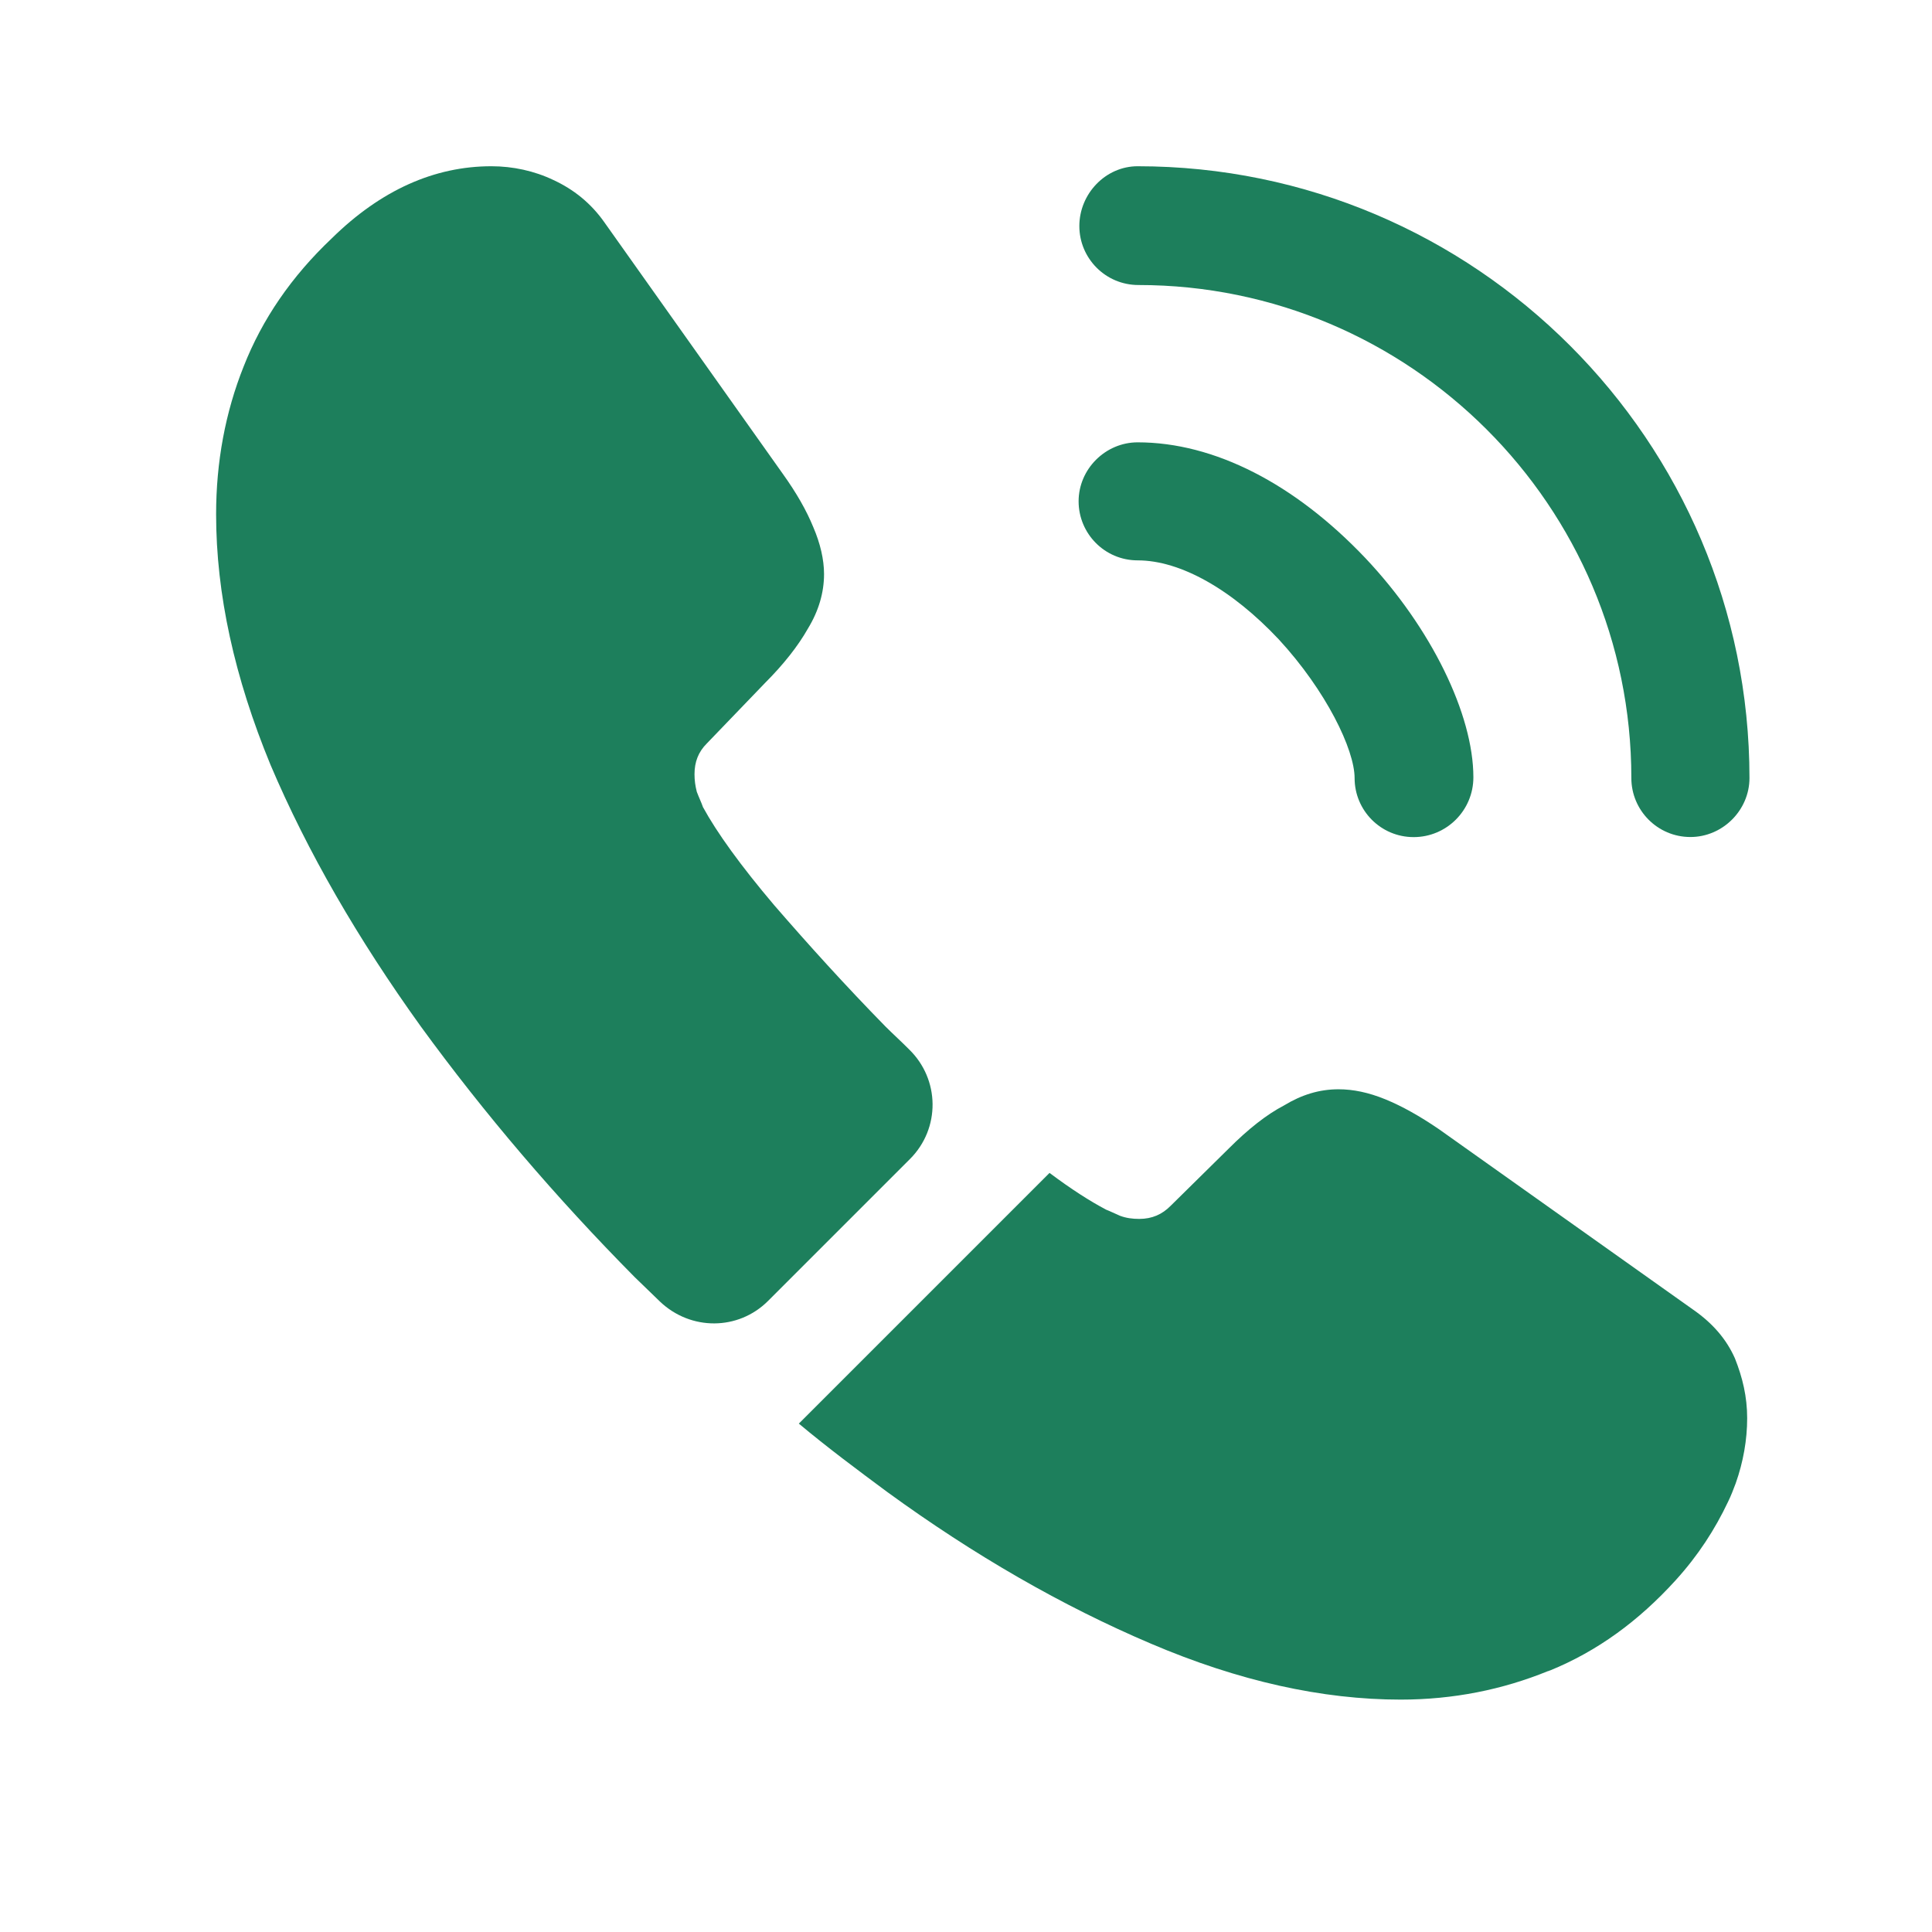
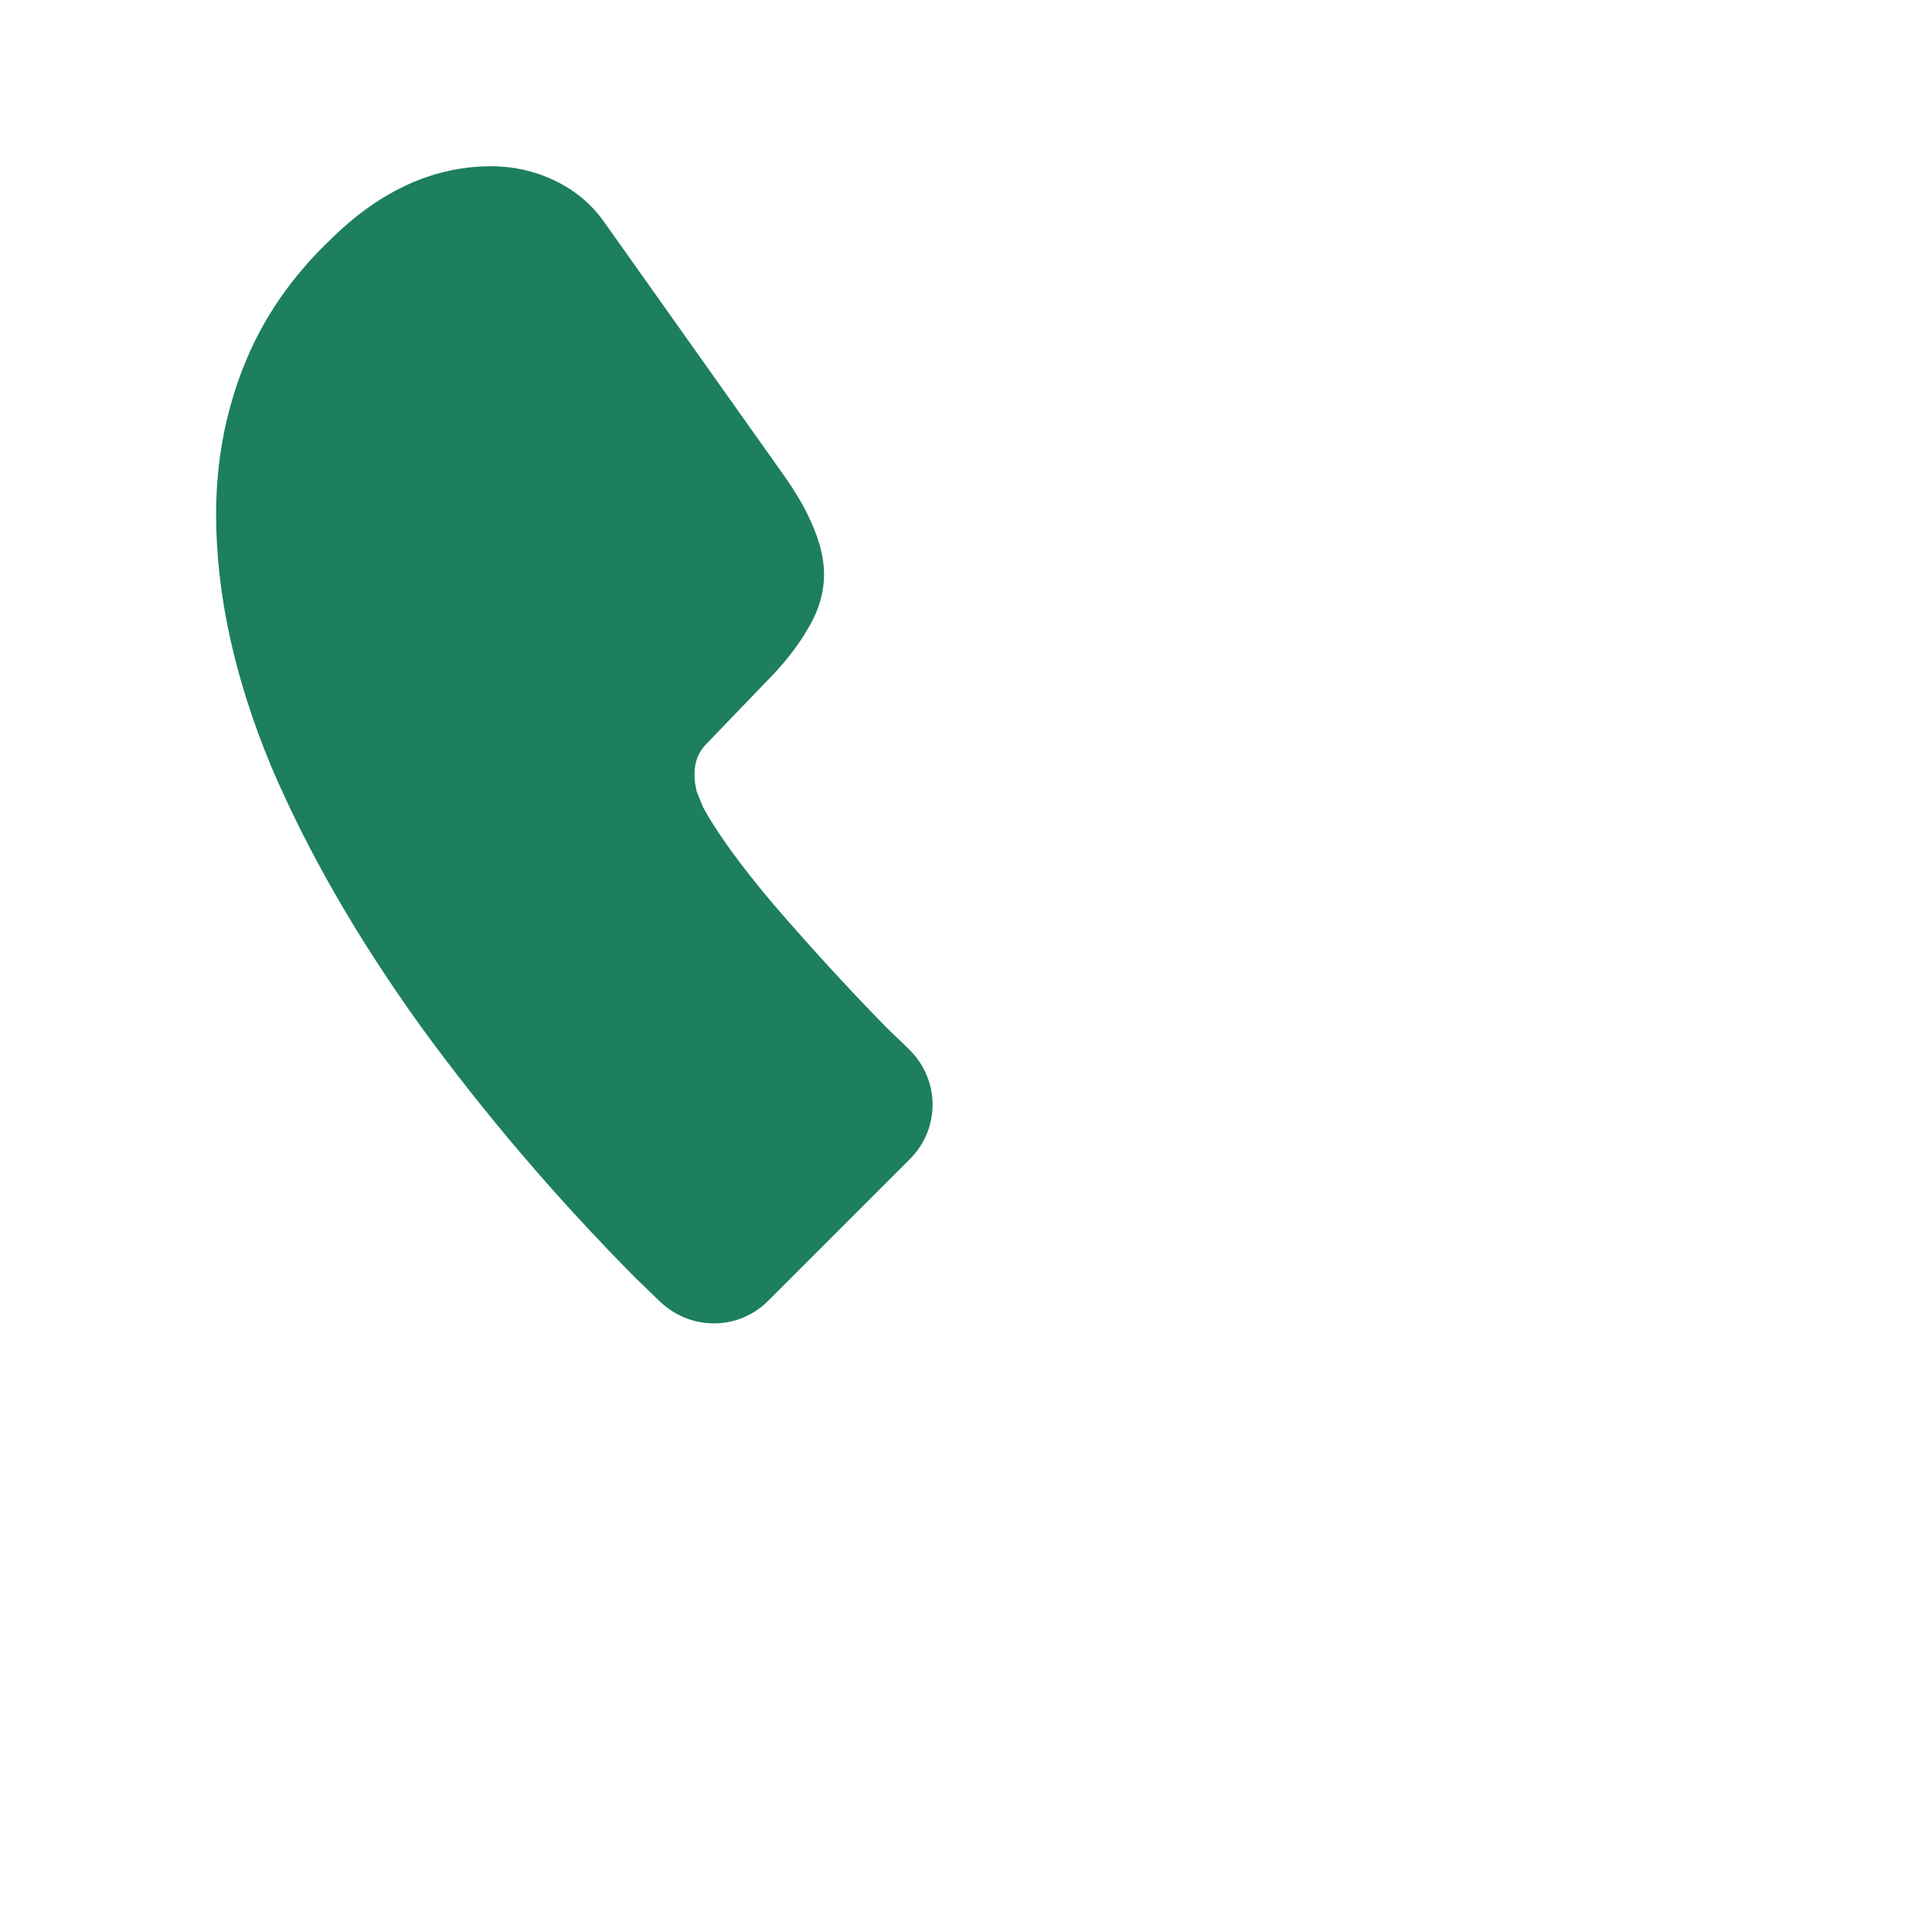
<svg xmlns="http://www.w3.org/2000/svg" width="21" height="21" viewBox="0 0 21 21" fill="none">
-   <path d="M15.366 9.099C15.007 9.099 14.724 8.808 14.724 8.458C14.724 8.149 14.415 7.508 13.899 6.949C13.39 6.408 12.832 6.091 12.366 6.091C12.007 6.091 11.724 5.799 11.724 5.449C11.724 5.099 12.015 4.808 12.366 4.808C13.199 4.808 14.074 5.258 14.841 6.066C15.557 6.824 16.015 7.766 16.015 8.449C16.015 8.808 15.724 9.099 15.366 9.099Z" fill="#1D7F5C" />
-   <path d="M18.374 9.098C18.016 9.098 17.732 8.807 17.732 8.457C17.732 5.498 15.324 3.098 12.374 3.098C12.016 3.098 11.732 2.807 11.732 2.457C11.732 2.107 12.016 1.807 12.366 1.807C16.032 1.807 19.016 4.79 19.016 8.457C19.016 8.807 18.724 9.098 18.374 9.098Z" fill="#1D7F5C" />
  <path d="M9.891 12.598L8.349 14.14C8.024 14.465 7.507 14.465 7.174 14.148C7.082 14.057 6.991 13.973 6.899 13.882C6.041 13.015 5.266 12.107 4.574 11.157C3.891 10.207 3.341 9.257 2.941 8.315C2.549 7.365 2.349 6.457 2.349 5.59C2.349 5.023 2.449 4.482 2.649 3.982C2.849 3.473 3.166 3.007 3.607 2.59C4.141 2.065 4.724 1.807 5.341 1.807C5.574 1.807 5.807 1.857 6.016 1.957C6.232 2.057 6.424 2.207 6.574 2.423L8.507 5.148C8.657 5.357 8.766 5.548 8.841 5.732C8.916 5.907 8.957 6.082 8.957 6.24C8.957 6.44 8.899 6.64 8.782 6.832C8.674 7.023 8.516 7.223 8.316 7.423L7.682 8.082C7.591 8.173 7.549 8.282 7.549 8.415C7.549 8.482 7.557 8.54 7.574 8.607C7.599 8.673 7.624 8.723 7.641 8.773C7.791 9.048 8.049 9.407 8.416 9.84C8.791 10.273 9.191 10.715 9.624 11.157C9.707 11.24 9.799 11.323 9.882 11.407C10.216 11.732 10.224 12.265 9.891 12.598Z" fill="#1D7F5C" />
-   <path d="M18.991 15.415C18.991 15.649 18.949 15.89 18.866 16.124C18.841 16.19 18.816 16.257 18.783 16.324C18.641 16.624 18.458 16.907 18.216 17.174C17.808 17.624 17.358 17.949 16.849 18.157C16.841 18.157 16.833 18.165 16.824 18.165C16.333 18.365 15.799 18.474 15.224 18.474C14.374 18.474 13.466 18.274 12.508 17.865C11.549 17.457 10.591 16.907 9.641 16.215C9.316 15.974 8.991 15.732 8.683 15.474L11.408 12.749C11.641 12.924 11.849 13.057 12.024 13.149C12.066 13.165 12.116 13.19 12.174 13.215C12.241 13.24 12.308 13.249 12.383 13.249C12.524 13.249 12.633 13.199 12.724 13.107L13.358 12.482C13.566 12.274 13.766 12.115 13.958 12.015C14.149 11.899 14.341 11.84 14.549 11.84C14.708 11.84 14.874 11.874 15.058 11.949C15.241 12.024 15.433 12.132 15.641 12.274L18.399 14.232C18.616 14.382 18.766 14.557 18.858 14.765C18.941 14.974 18.991 15.182 18.991 15.415Z" fill="#1D7F5C" />
</svg>